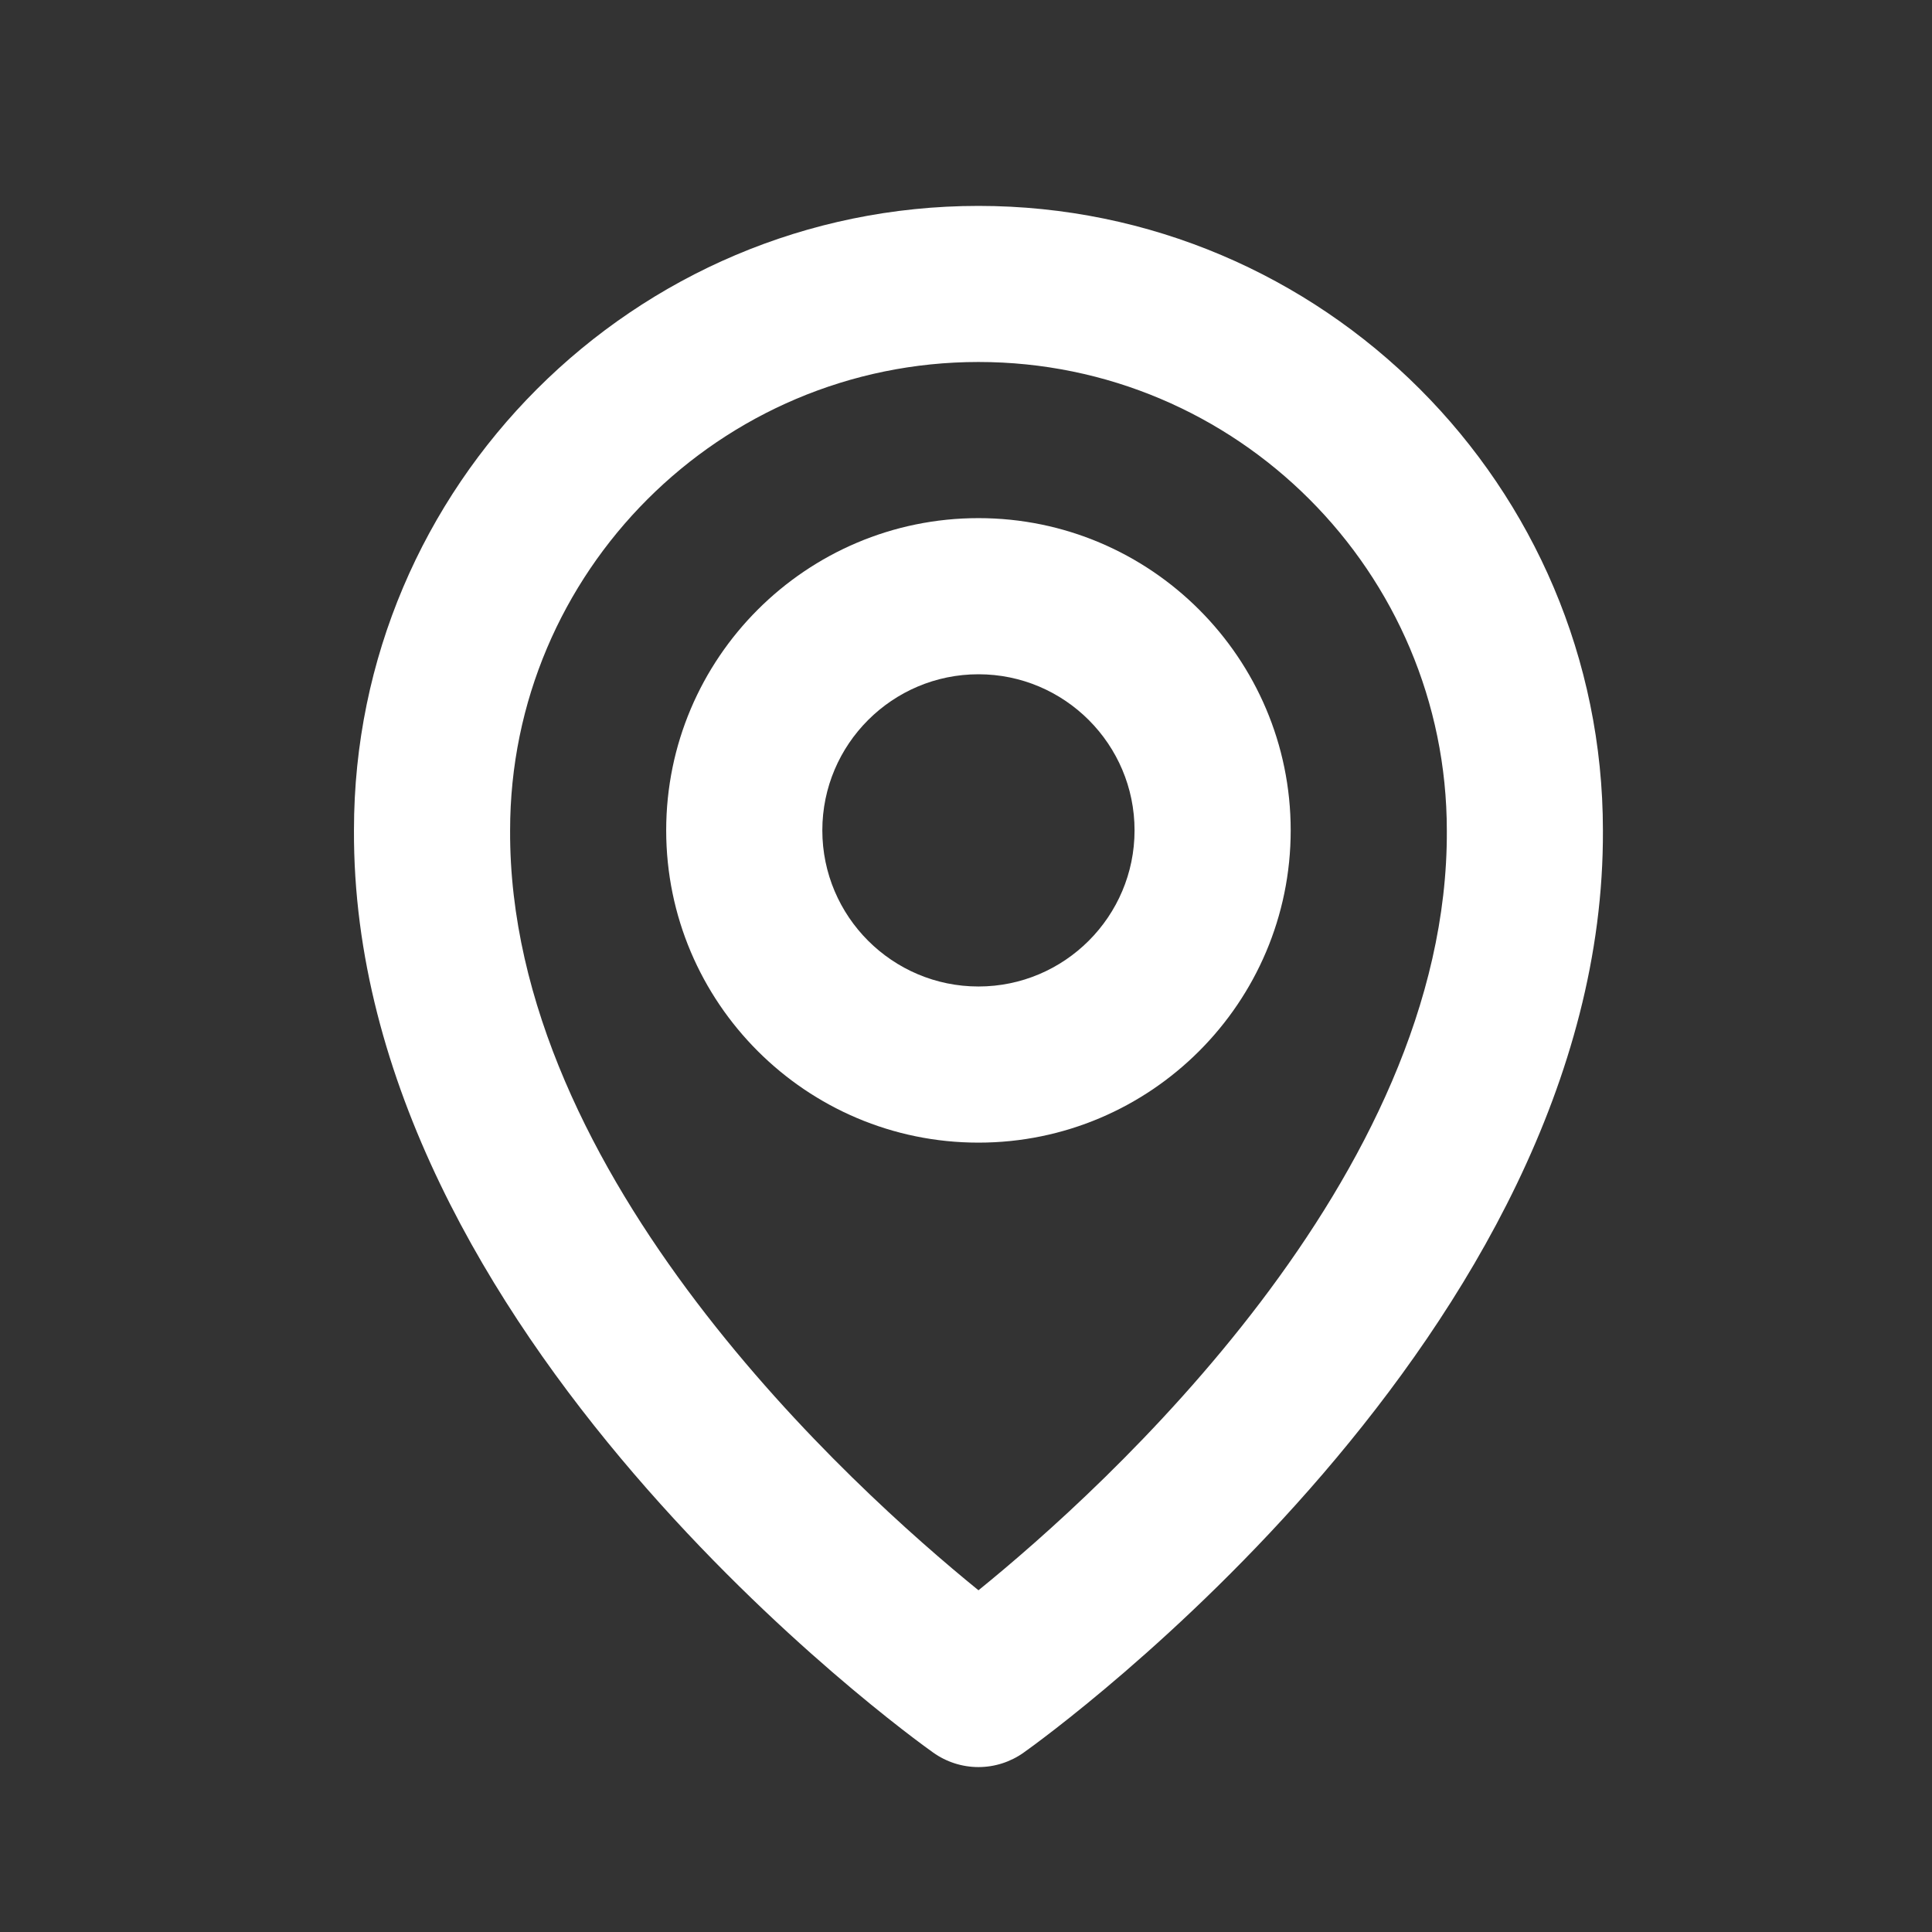
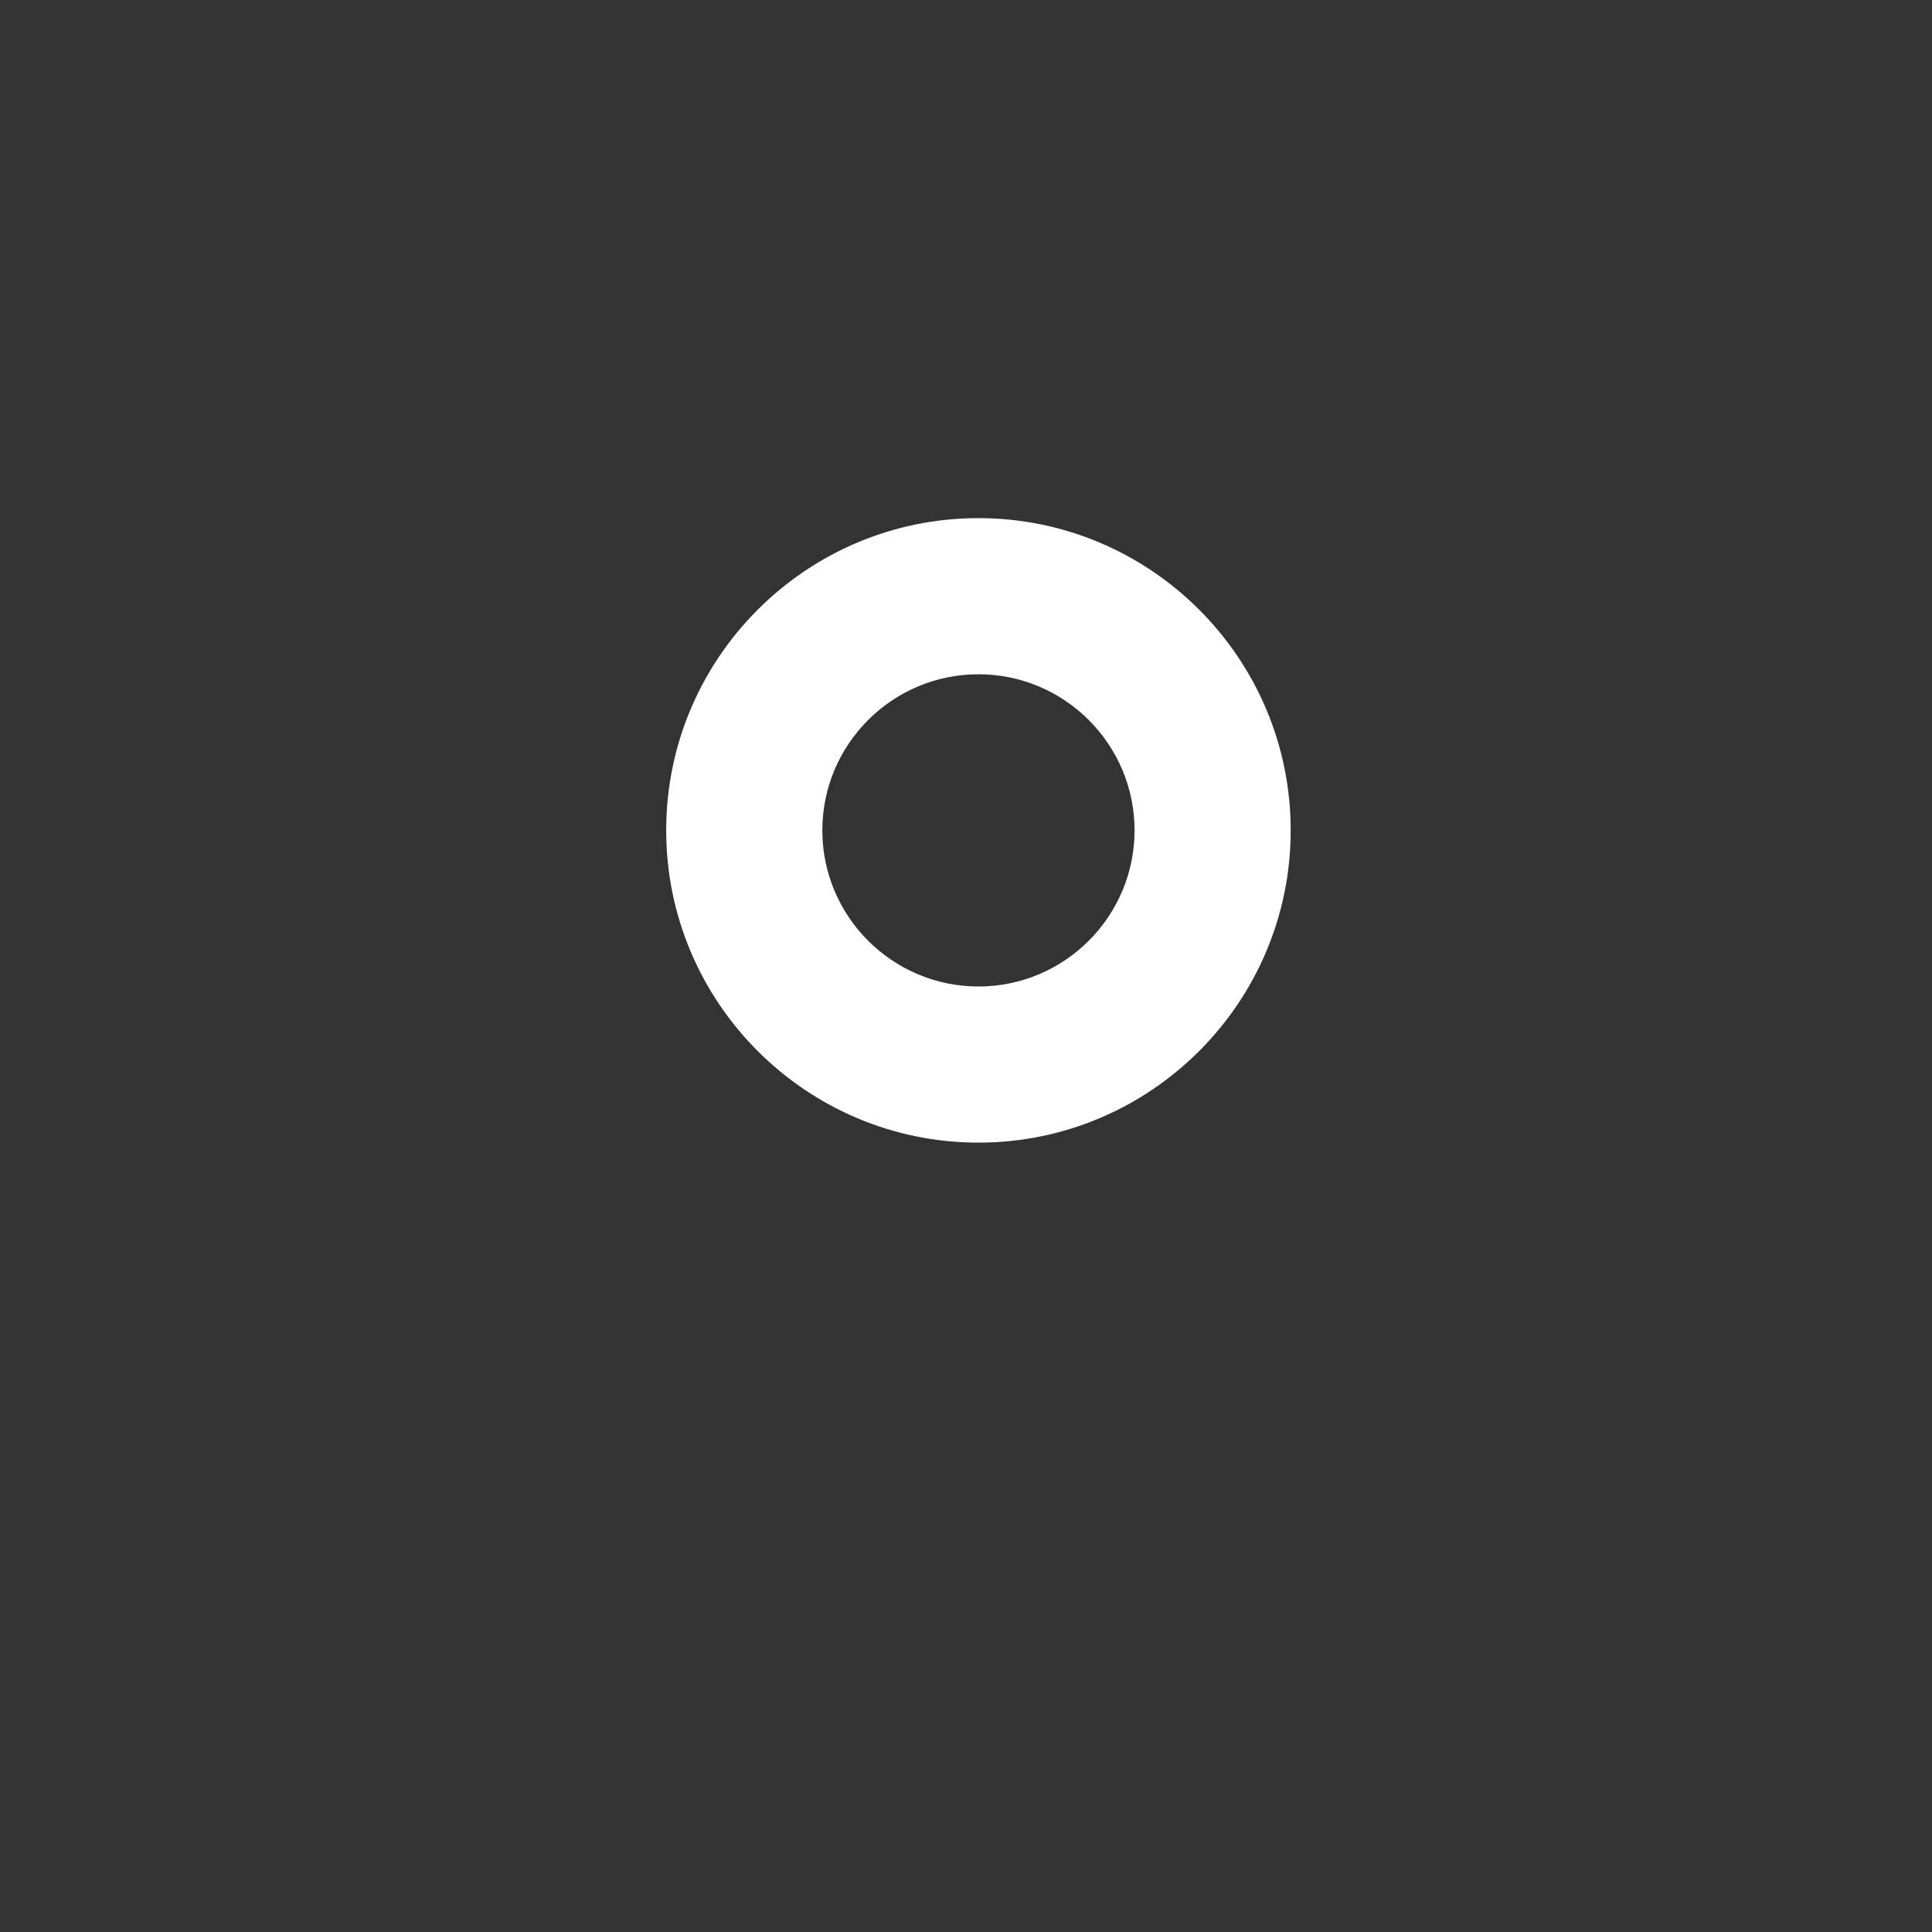
<svg xmlns="http://www.w3.org/2000/svg" width="33" height="33" viewBox="0 0 33 33" fill="none">
  <rect x="0" y="0" width="33" height="33" fill="#333333" stroke="none" />
-   <path d="M16.713 19.517C19.654 19.517 22.046 17.125 22.046 14.183C22.046 11.242 19.654 8.85 16.713 8.85C13.771 8.85 11.379 11.242 11.379 14.183C11.379 17.125 13.771 19.517 16.713 19.517ZM16.713 11.517C18.183 11.517 19.379 12.713 19.379 14.183C19.379 15.654 18.183 16.85 16.713 16.85C15.242 16.85 14.046 15.654 14.046 14.183C14.046 12.713 15.242 11.517 16.713 11.517Z" fill="white" />
-   <path d="M15.939 29.935C16.165 30.096 16.435 30.183 16.713 30.183C16.99 30.183 17.26 30.096 17.486 29.935C17.891 29.649 27.418 22.77 27.379 14.183C27.379 8.302 22.594 3.517 16.713 3.517C10.831 3.517 6.046 8.302 6.046 14.177C6.007 22.77 15.534 29.649 15.939 29.935ZM16.713 6.183C21.125 6.183 24.713 9.771 24.713 14.19C24.741 20.107 18.862 25.421 16.713 27.163C14.565 25.419 8.685 20.105 8.713 14.183C8.713 9.771 12.301 6.183 16.713 6.183Z" fill="white" />
+   <path d="M16.713 19.517C19.654 19.517 22.046 17.125 22.046 14.183C22.046 11.242 19.654 8.85 16.713 8.85C13.771 8.85 11.379 11.242 11.379 14.183C11.379 17.125 13.771 19.517 16.713 19.517ZM16.713 11.517C18.183 11.517 19.379 12.713 19.379 14.183C19.379 15.654 18.183 16.85 16.713 16.85C15.242 16.85 14.046 15.654 14.046 14.183C14.046 12.713 15.242 11.517 16.713 11.517" fill="white" />
</svg>